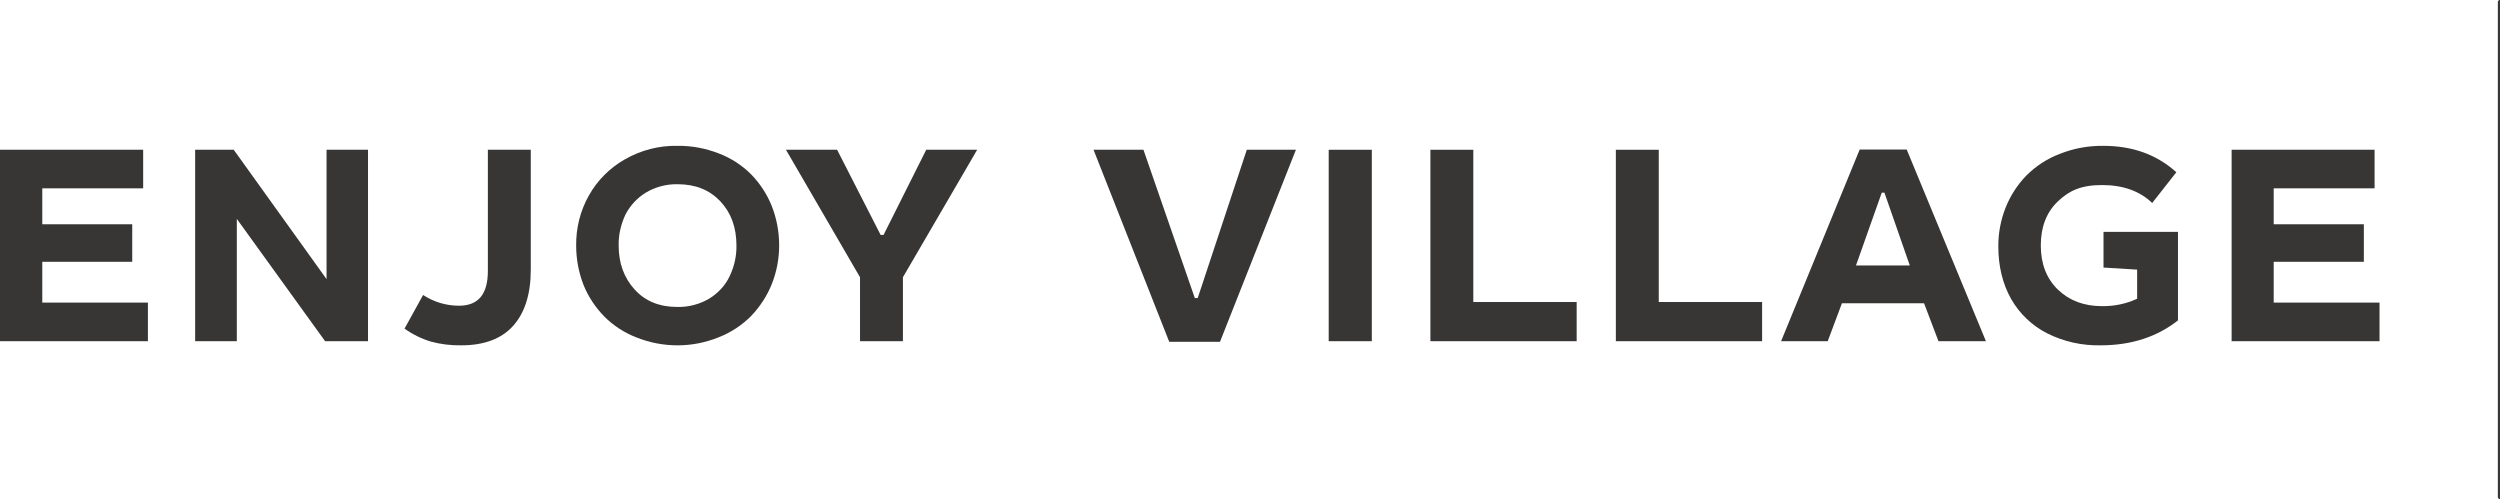
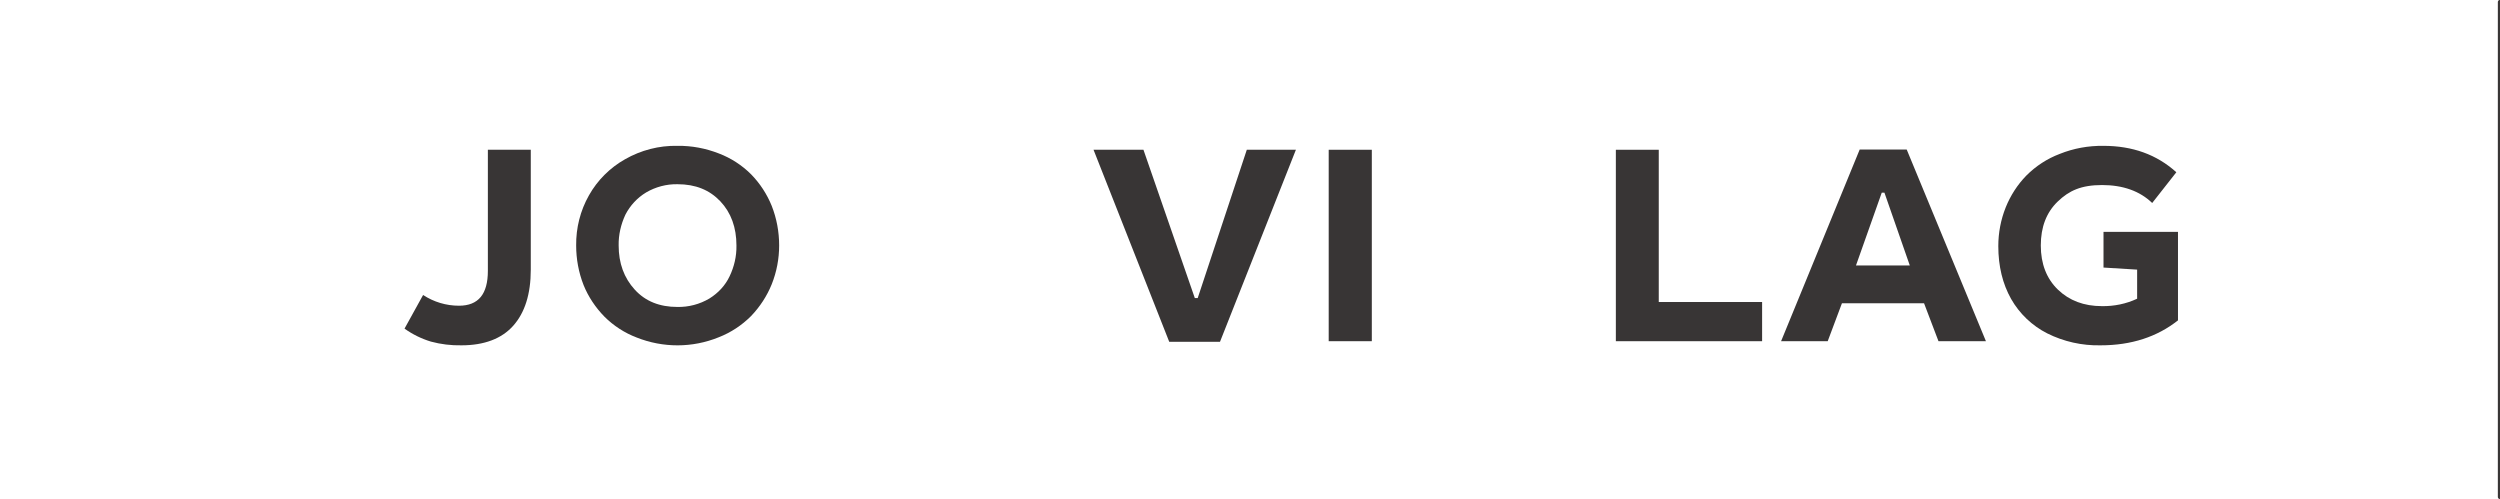
<svg xmlns="http://www.w3.org/2000/svg" version="1.1" id="レイヤー_1" x="0px" y="0px" viewBox="0 0 1211.9 241.9" style="enable-background:new 0 0 1211.9 241.9;" xml:space="preserve">
  <style type="text/css">
	.st0{fill:none;stroke:#383535;stroke-width:2.09;stroke-linecap:round;stroke-linejoin:round;}
	.st1{fill:#383535;}
</style>
  <g id="レイヤー_2_00000094619409897538362330000006575865597674924183_">
    <g id="レイヤー_1-2">
      <path class="st0" d="M1211.9,1v239.9" />
-       <path class="st1" d="M69.4,72.6v18.7H20.5v17.4h43.6v18.2H20.5v19.8h51.2v18.7H0V72.6H69.4z" />
-       <path class="st1" d="M178.4,72.6v92.8h-20.8l-42.8-59.3v59.3H94.6V72.6h18.7l45,62.7V72.6H178.4z" />
      <path class="st1" d="M257.3,72.6v58.1c0,11.9-2.9,20.9-8.5,27.2s-14.1,9.5-25.1,9.5c-5,0.1-10-0.5-14.8-1.8    c-4.6-1.4-8.9-3.5-12.8-6.3l9-16.3c5.2,3.4,11.2,5.2,17.4,5.2c9.4,0,14-5.6,14-16.9V72.6H257.3z" />
      <path class="st1" d="M328.4,70.7c6.9-0.1,13.7,1.2,20.1,3.7c5.8,2.2,11.2,5.7,15.6,10.1c4.3,4.4,7.7,9.6,10,15.3    c2.4,6.1,3.6,12.6,3.6,19.2c0,6.4-1.2,12.8-3.6,18.8c-2.3,5.7-5.7,10.9-10,15.4c-4.5,4.5-9.8,8-15.7,10.3    c-12.8,5.2-27,5.2-39.8,0.1c-5.8-2.2-11.2-5.7-15.6-10.1c-4.3-4.4-7.8-9.6-10.1-15.3c-2.4-6.1-3.6-12.6-3.6-19.2    c-0.1-8.5,2-16.9,6.2-24.3c4.1-7.3,10.2-13.4,17.5-17.5C310.7,72.8,319.5,70.5,328.4,70.7z M328.4,89.3c-5.3-0.1-10.6,1.3-15.2,4    c-4.3,2.6-7.7,6.3-10,10.7c-2.2,4.7-3.4,9.8-3.3,15c0,8.6,2.6,15.7,7.8,21.4s12.1,8.4,20.7,8.4c5.4,0.1,10.8-1.3,15.5-4.1    c4.2-2.6,7.7-6.3,9.8-10.8c2.2-4.6,3.4-9.7,3.3-14.9c0-8.7-2.6-15.9-7.8-21.4S337.2,89.3,328.4,89.3z" />
-       <path class="st1" d="M405.8,72.6l21.1,41.3h1.4L449,72.6h24.7l-36,61.8v31h-20.8v-31L381,72.6H405.8z" />
      <path class="st1" d="M554.3,72.6l24.9,71.9h1.4l23.8-71.9h23.8l-36.8,93.1h-24.6l-36.7-93.1H554.3z" />
      <rect x="644.1" y="72.6" class="st1" width="20.9" height="92.8" />
-       <path class="st1" d="M714.2,72.6v73.8h50.1v19h-70.9V72.6H714.2z" />
      <path class="st1" d="M804.1,72.6v73.8h50.1v19h-70.9V72.6H804.1z" />
      <path class="st1" d="M924.3,72.5l38.4,92.9h-23l-7-18.4h-39.8l-6.9,18.4h-22.6l38.1-92.9L924.3,72.5z M899.7,128.7h26.1    l-12.3-35.3h-1.3L899.7,128.7z" />
      <path class="st1" d="M1055.8,112.4v42.9c-10.1,8-22.6,12.1-37.5,12.1c-9,0.2-17.9-1.8-25.9-5.8c-7.3-3.7-13.4-9.5-17.5-16.7    c-4.1-7.3-6.2-15.8-6.2-25.6c0-6.4,1.2-12.8,3.6-18.8c2.3-5.7,5.7-11,10-15.4c4.6-4.6,10.1-8.2,16.2-10.5c6.7-2.7,13.9-4,21.2-3.9    c14,0,25.8,4.2,35.3,12.8l-11.7,14.9c-6-5.8-14.2-8.7-24.3-8.7s-16,2.7-21.5,8s-8.2,12.4-8.2,21.3s2.8,16.1,8.3,21.4    s12.6,8,21.3,8c5.9,0.1,11.8-1.1,17.1-3.6v-14.1l-16.3-1v-17.3H1055.8z" />
-       <path class="st1" d="M1151.1,72.6v18.7h-48.9v17.4h43.7v18.2h-43.7v19.8h51.3v18.7h-71.7V72.6H1151.1z" />
    </g>
  </g>
</svg>